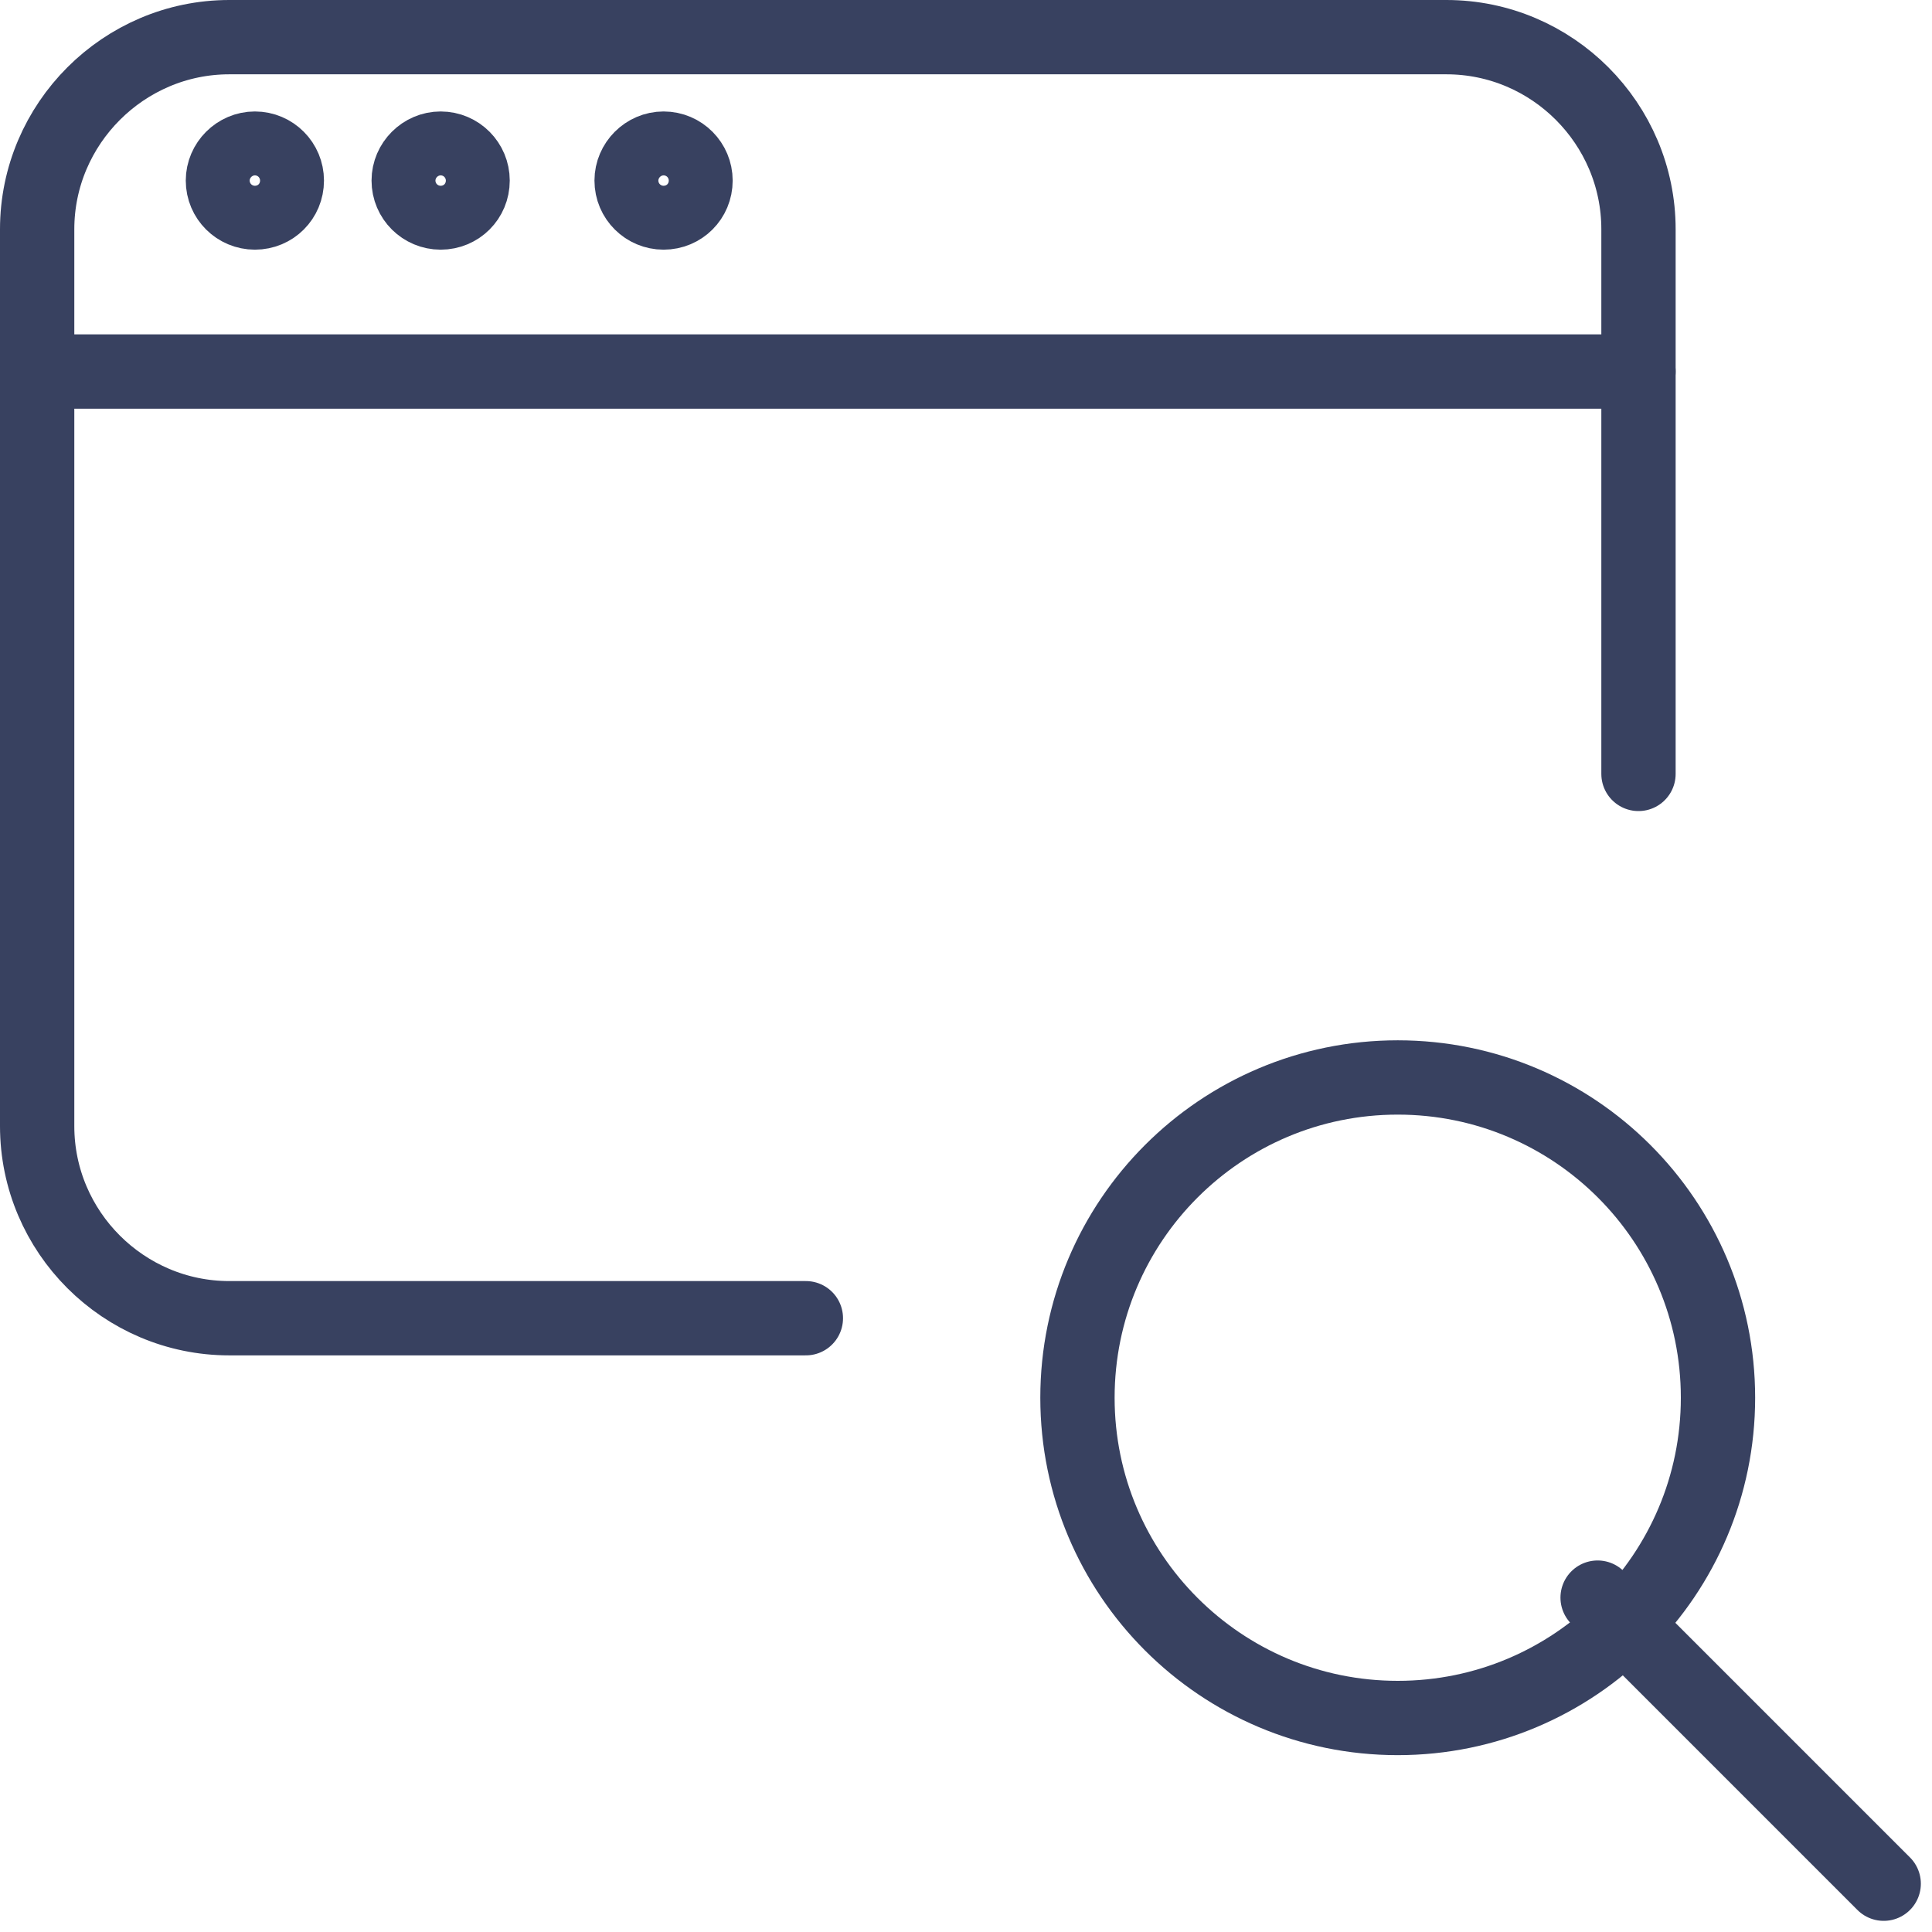
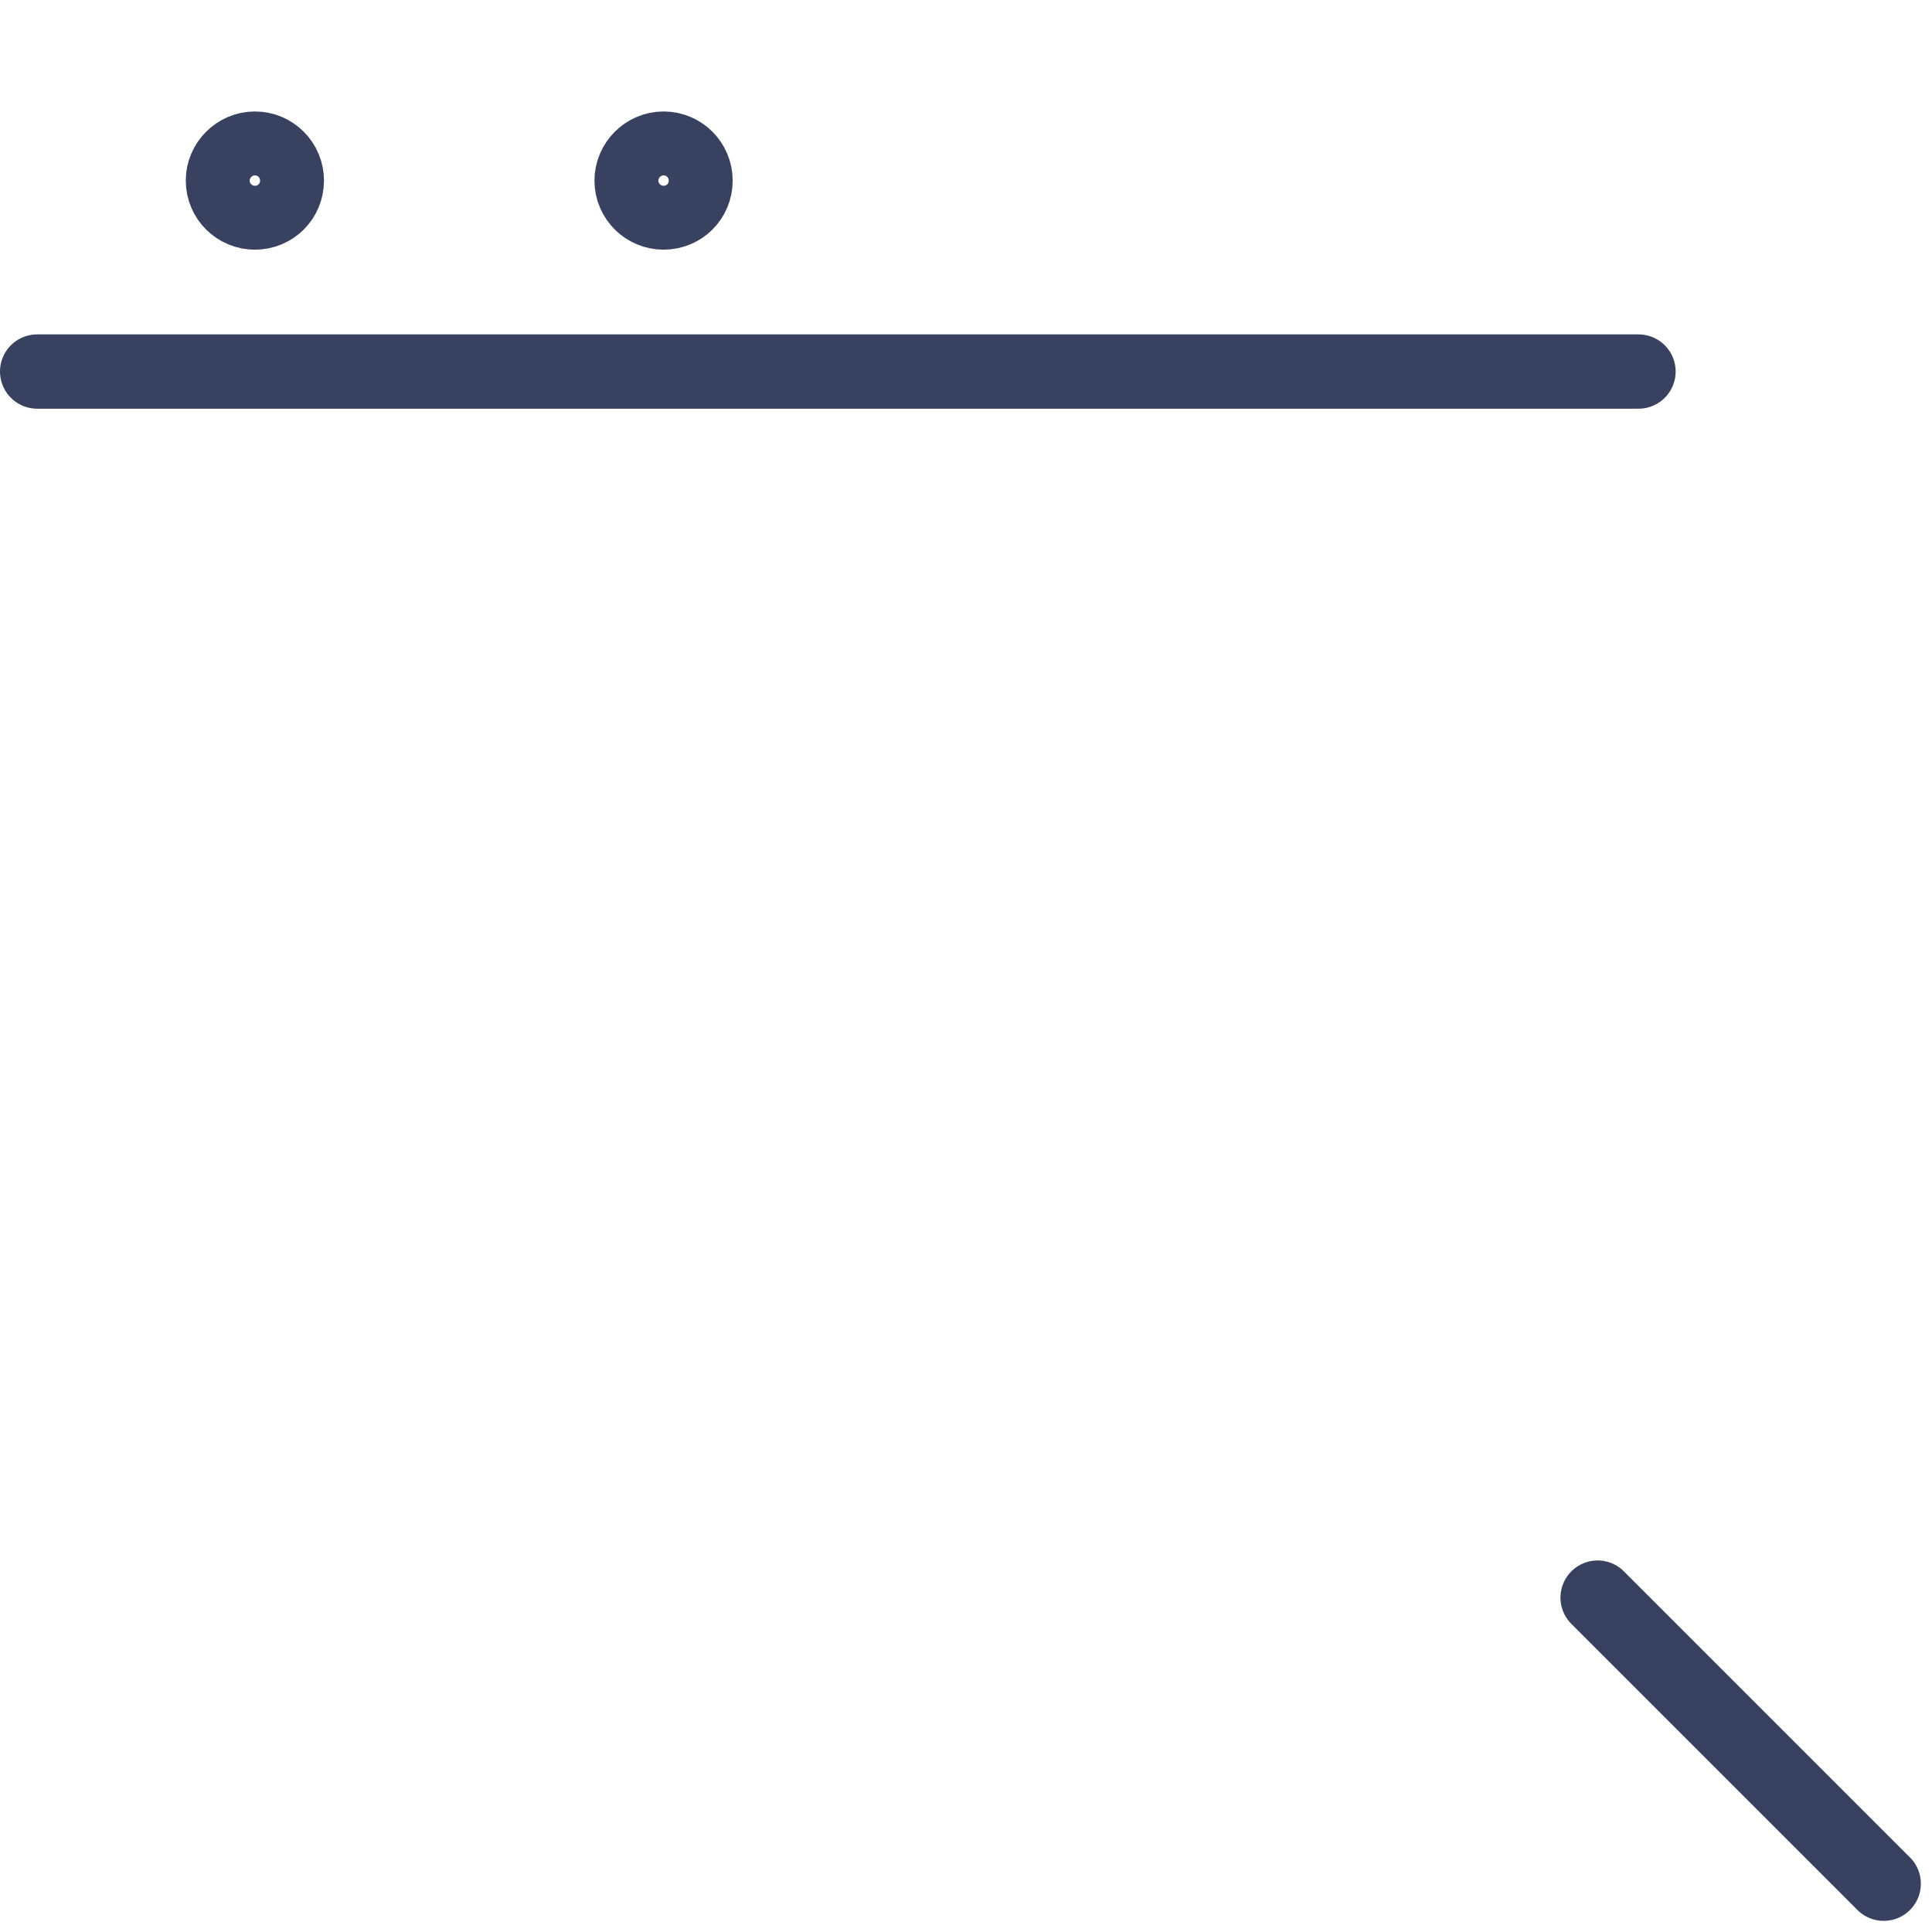
<svg xmlns="http://www.w3.org/2000/svg" id="SvgjsSvg1073" version="1.1" width="52" height="52">
  <defs id="SvgjsDefs1074" />
  <path id="SvgjsPath1075" d="M1256 805L1263.7 812.7 " fill-opacity="0" fill="#ffffff" stroke-dasharray="0" stroke-linejoin="miter" stroke-linecap="round" stroke-opacity="1" stroke="#384160" stroke-miterlimit="50" stroke-width="2" transform="matrix(1,0,0,1,-1213,-762)" />
-   <path id="SvgjsPath1076" d="M1234.69 797.48L1219.17 797.48C1216.33 797.48 1214 795.16 1214 792.31L1214 768.17C1214 765.33 1216.33 763 1219.17 763L1251.93 763C1254.78 763 1257.1 765.33 1257.1 768.17L1257.1 782.83 " fill-opacity="0" fill="#ffffff" stroke-dasharray="0" stroke-linejoin="round" stroke-linecap="round" stroke-opacity="1" stroke="#384160" stroke-miterlimit="50" stroke-width="2" transform="matrix(1,0,0,1,-1213,-762)" />
  <path id="SvgjsPath1077" d="M1214 772L1257.1 772 " fill-opacity="0" fill="#ffffff" stroke-dasharray="0" stroke-linejoin="round" stroke-linecap="round" stroke-opacity="1" stroke="#384160" stroke-miterlimit="50" stroke-width="2" transform="matrix(1,0,0,1,-1213,-762)" />
  <path id="SvgjsPath1078" d="M1220.72 766.86C1220.72 767.34 1220.34 767.72 1219.86 767.72C1219.39 767.72 1219 767.34 1219 766.86C1219 766.39 1219.39 766 1219.86 766C1220.34 766 1220.72 766.39 1220.72 766.86Z " fill-opacity="0" fill="#ffffff" stroke-dasharray="0" stroke-linejoin="round" stroke-linecap="round" stroke-opacity="1" stroke="#384160" stroke-miterlimit="50" stroke-width="2" transform="matrix(1,0,0,1,-1213,-762)" />
-   <path id="SvgjsPath1079" d="M1225.72 766.86C1225.72 767.34 1225.34 767.72 1224.86 767.72C1224.39 767.72 1224 767.34 1224 766.86C1224 766.39 1224.39 766 1224.86 766C1225.34 766 1225.72 766.39 1225.72 766.86Z " fill-opacity="0" fill="#ffffff" stroke-dasharray="0" stroke-linejoin="round" stroke-linecap="round" stroke-opacity="1" stroke="#384160" stroke-miterlimit="50" stroke-width="2" transform="matrix(1,0,0,1,-1213,-762)" />
  <path id="SvgjsPath1080" d="M1231.72 766.86C1231.72 767.34 1231.34 767.72 1230.86 767.72C1230.39 767.72 1230 767.34 1230 766.86C1230 766.39 1230.39 766 1230.86 766C1231.34 766 1231.72 766.39 1231.72 766.86Z " fill-opacity="0" fill="#ffffff" stroke-dasharray="0" stroke-linejoin="round" stroke-linecap="round" stroke-opacity="1" stroke="#384160" stroke-miterlimit="50" stroke-width="2" transform="matrix(1,0,0,1,-1213,-762)" />
-   <path id="SvgjsPath1081" d="M1259.24 799.62C1259.24 804.38 1255.38 808.24 1250.62 808.24C1245.86 808.24 1242 804.38 1242 799.62C1242 794.86 1245.86 791 1250.62 791C1255.38 791 1259.24 794.86 1259.24 799.62Z " fill-opacity="0" fill="#ffffff" stroke-dasharray="0" stroke-linejoin="miter" stroke-linecap="butt" stroke-opacity="1" stroke="#384160" stroke-miterlimit="50" stroke-width="2" transform="matrix(1,0,0,1,-1213,-762)" />
</svg>